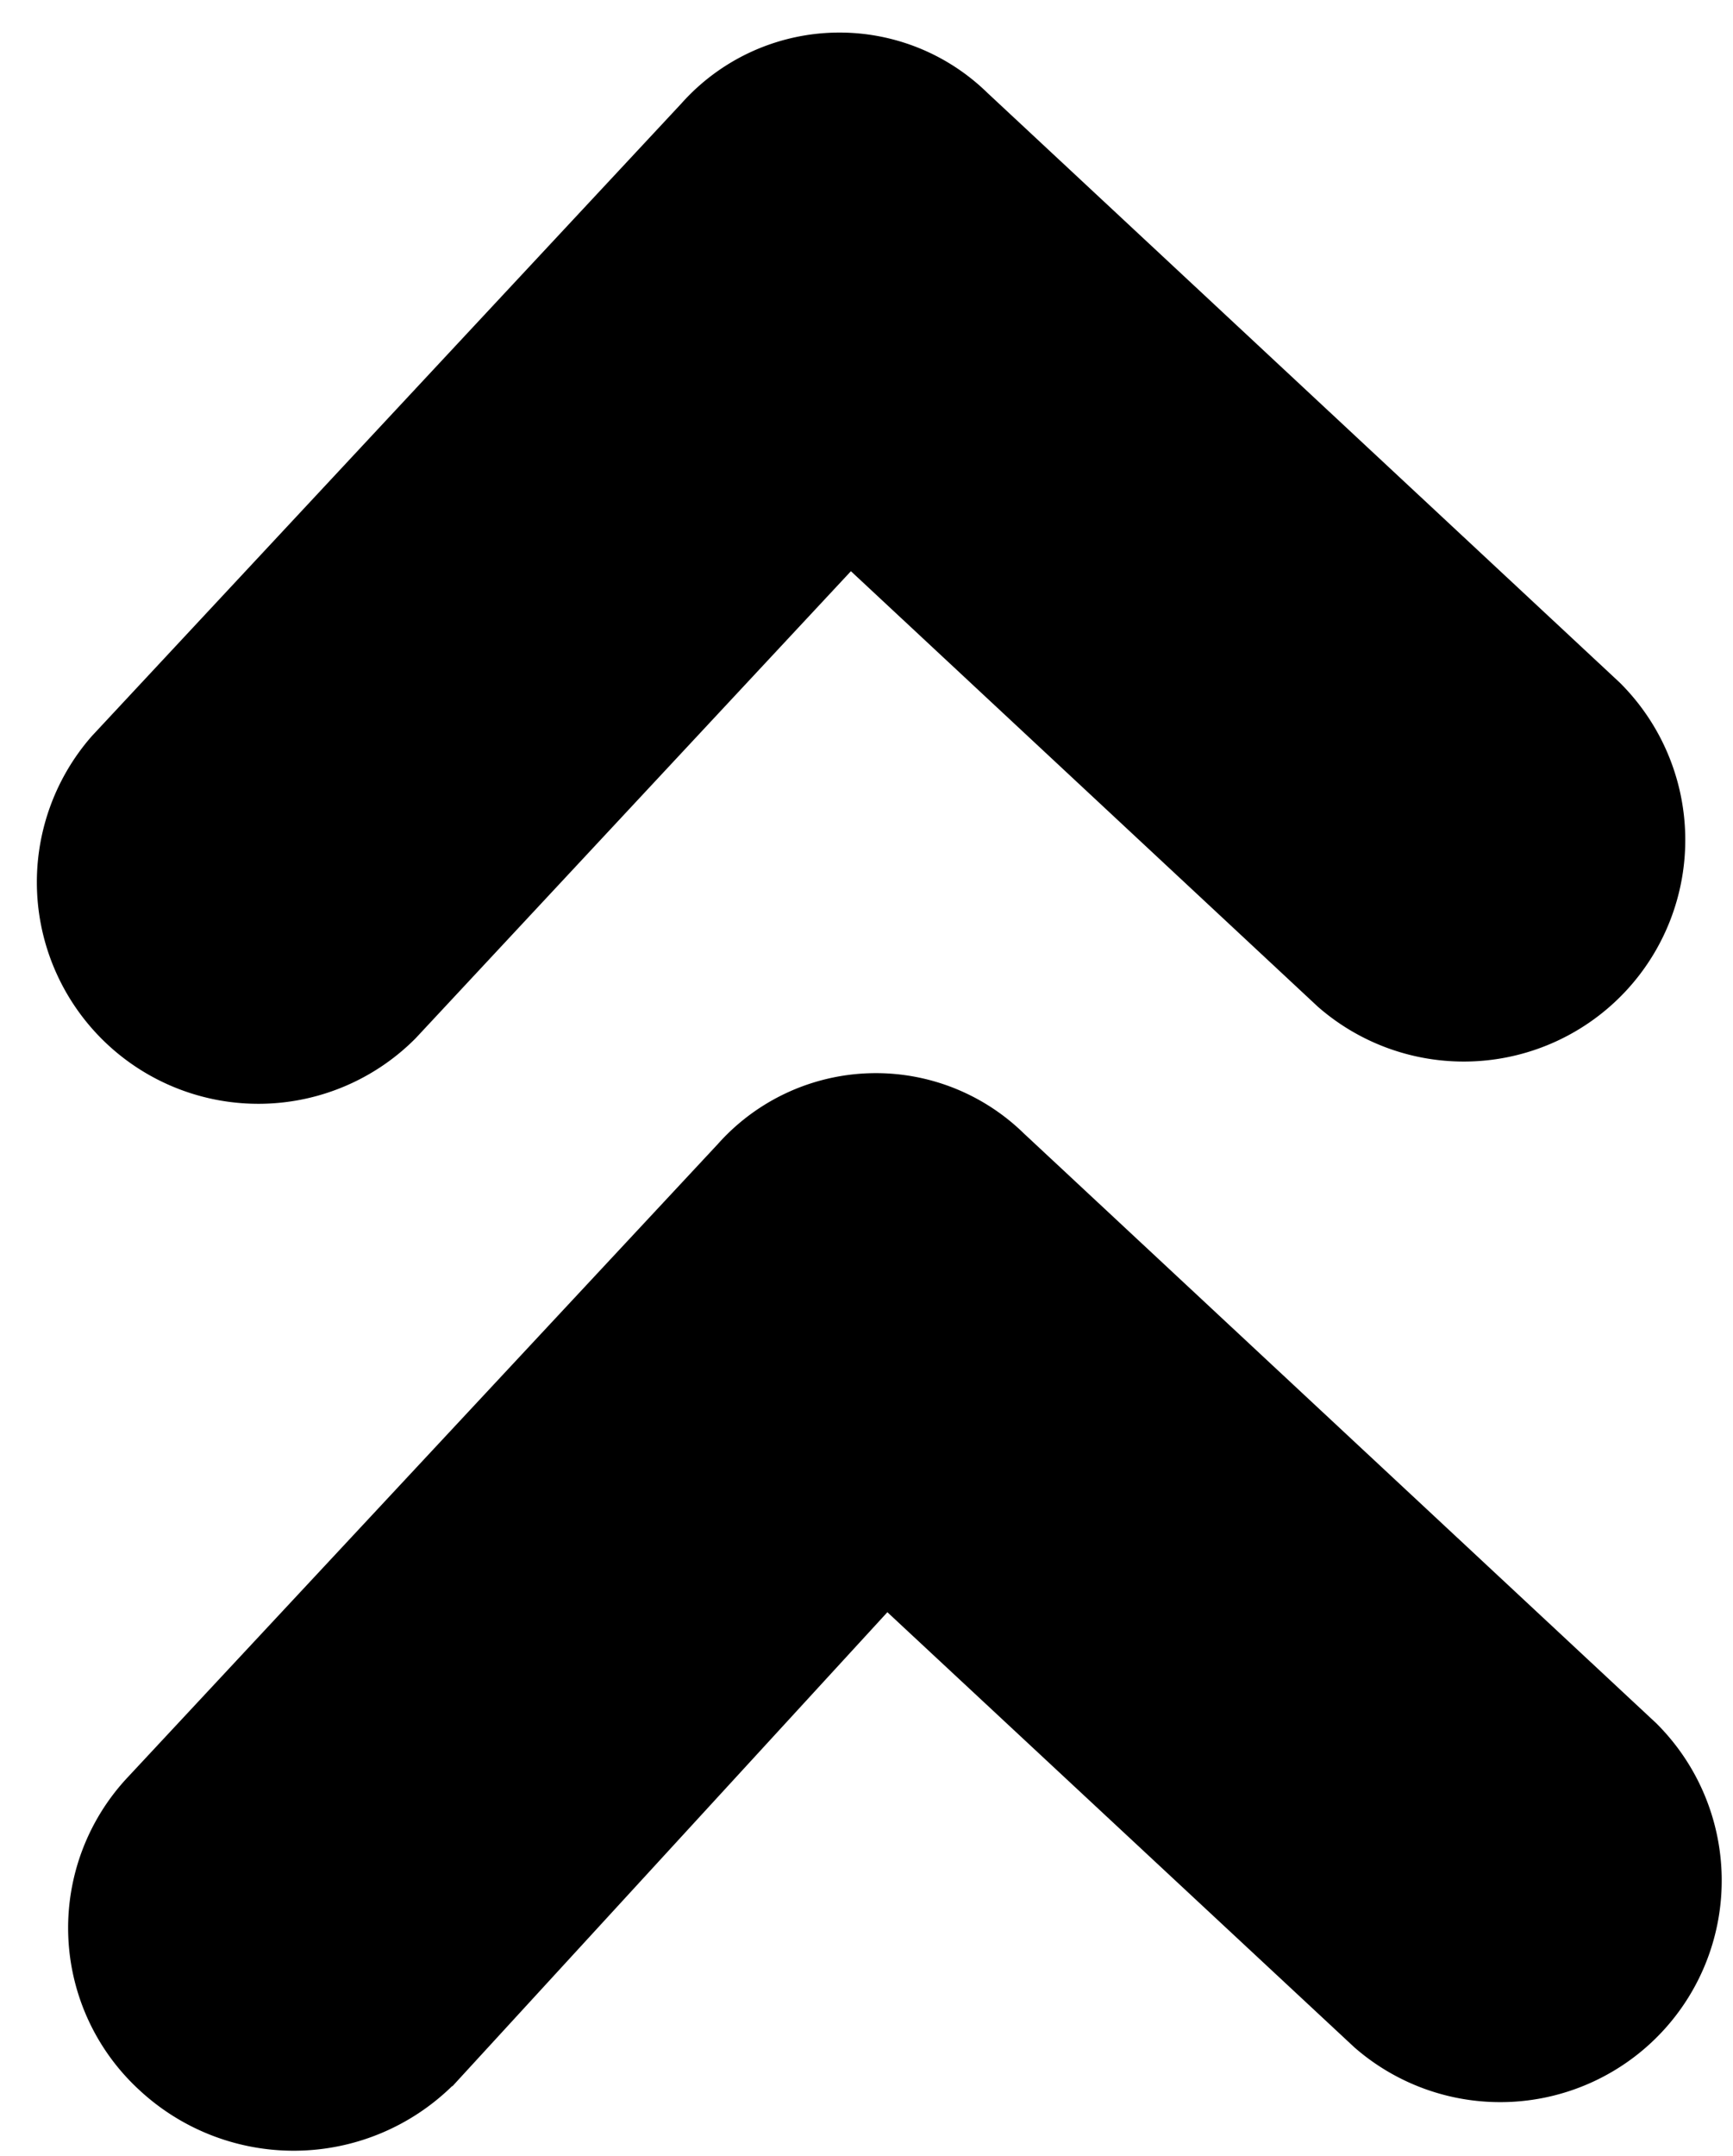
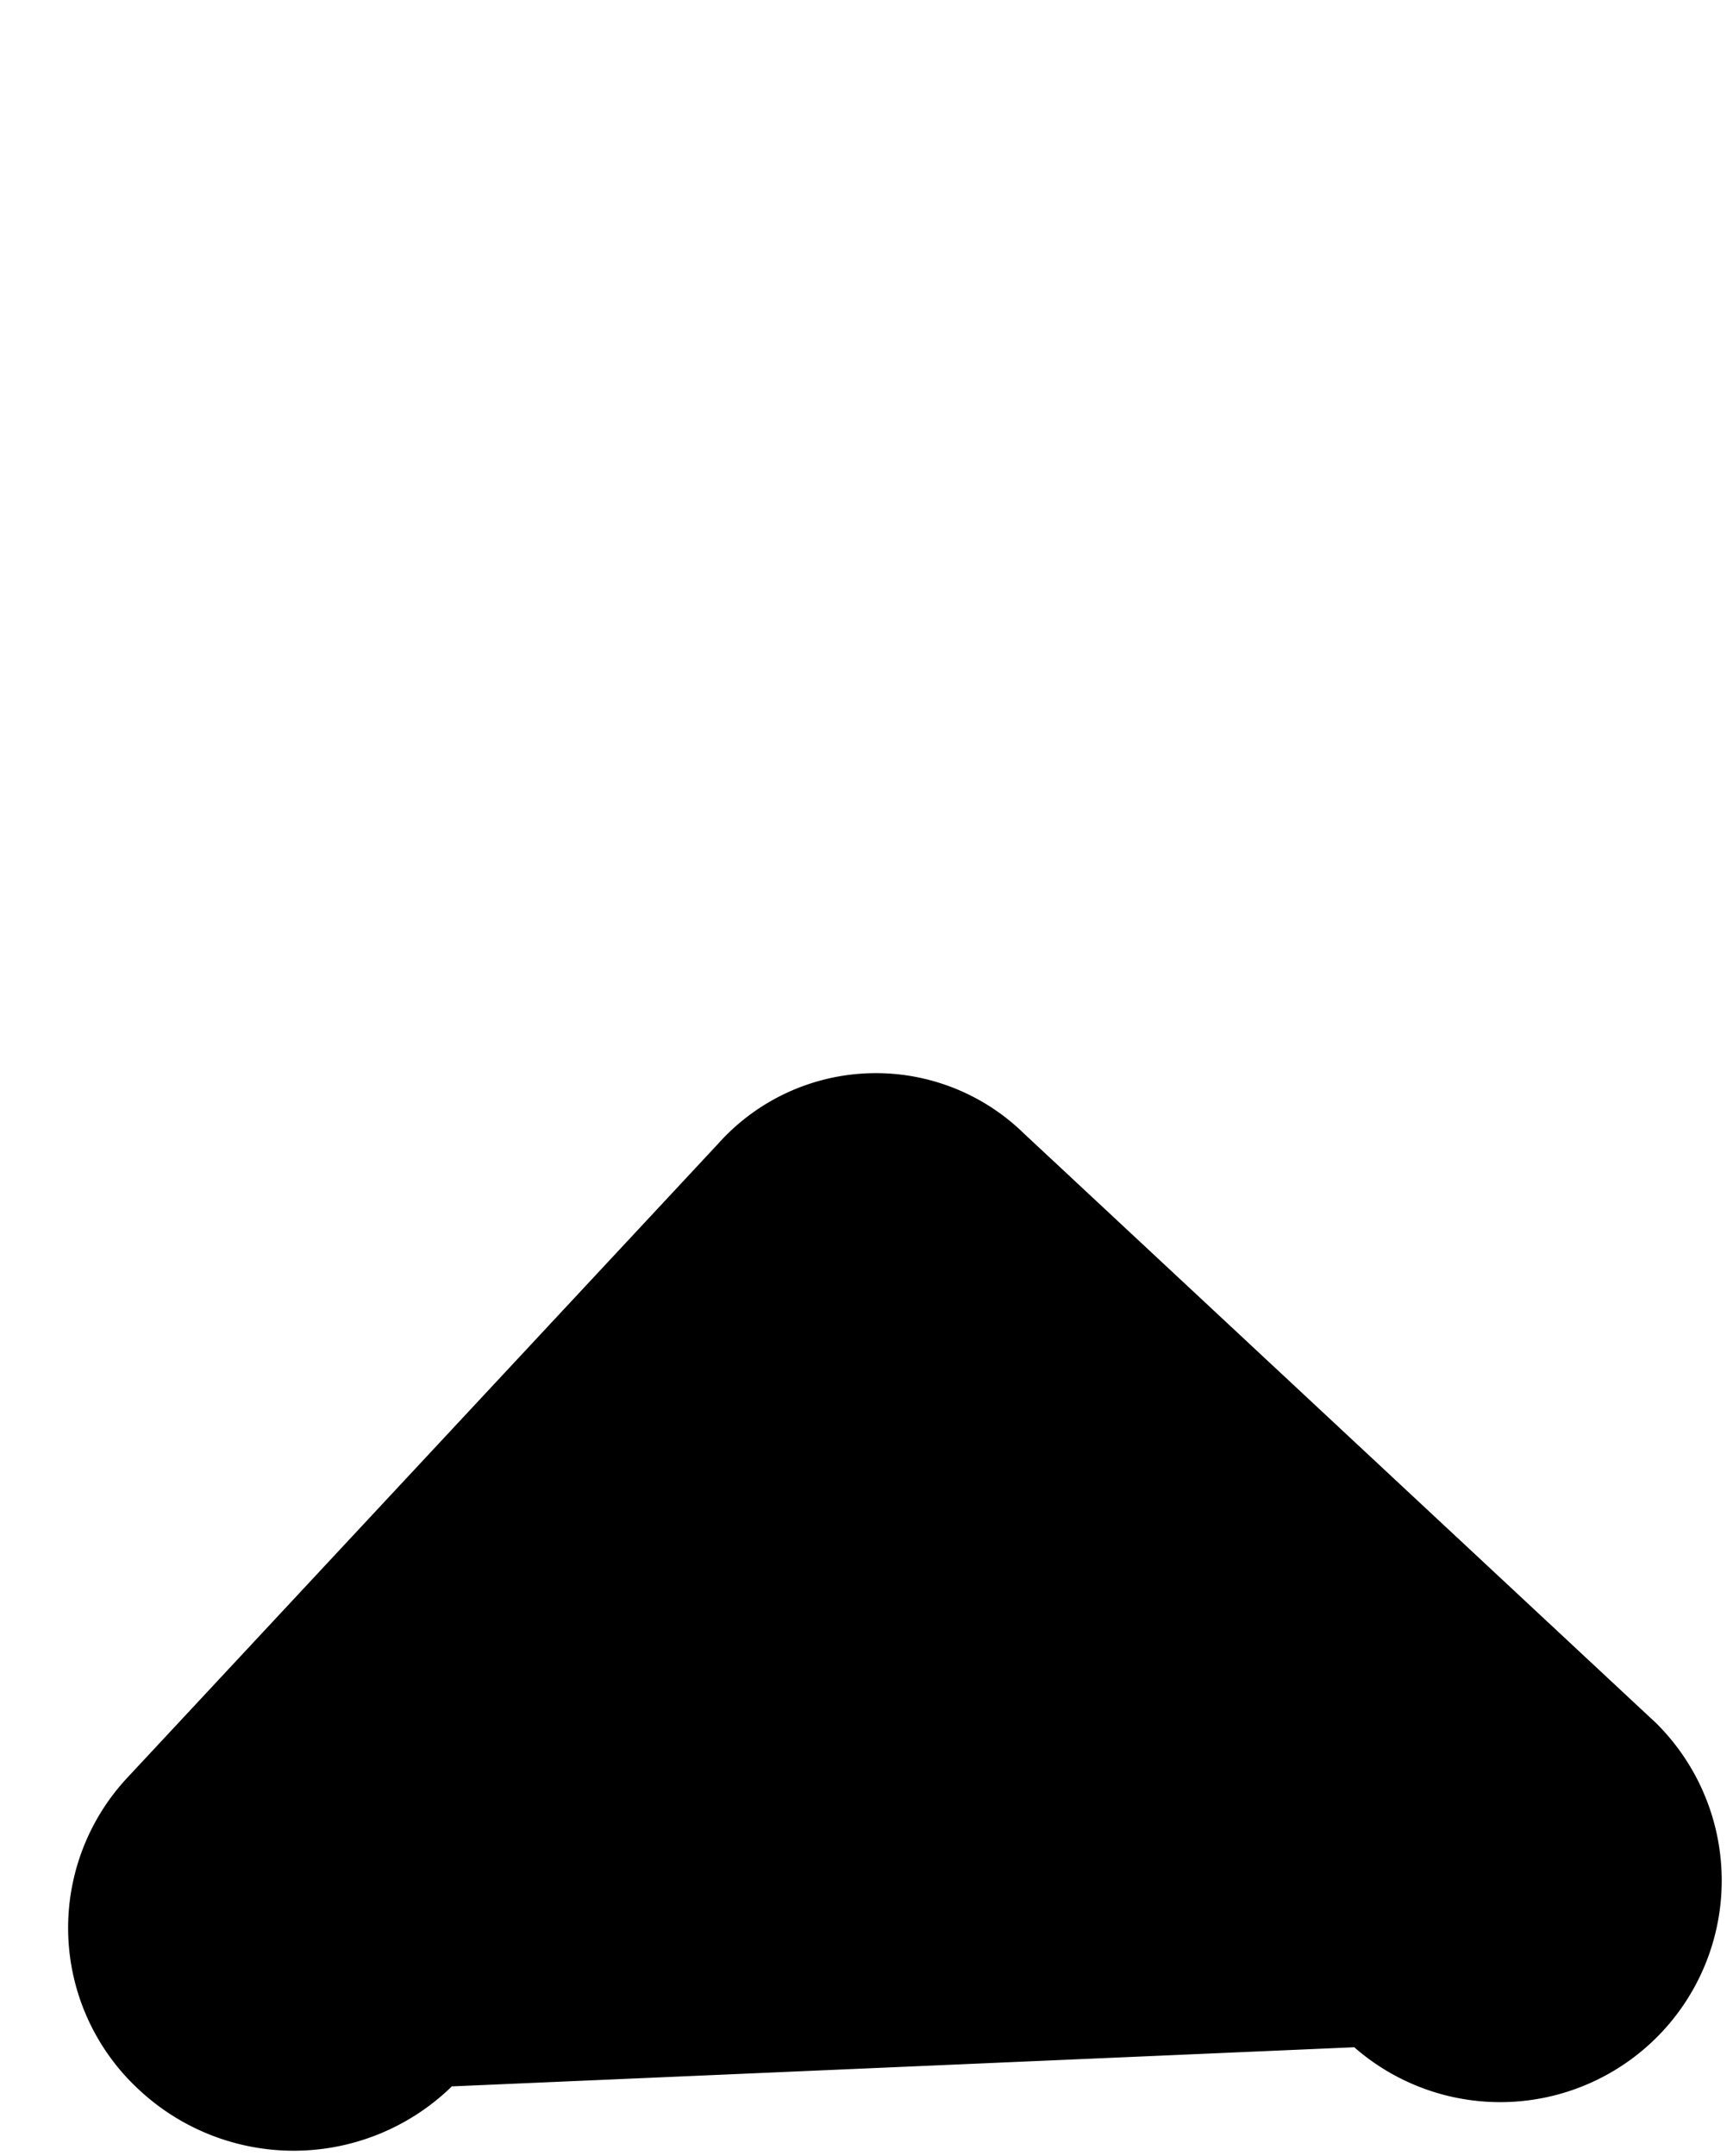
<svg xmlns="http://www.w3.org/2000/svg" width="8.094" height="10.066" viewBox="0 0 8.094 10.066">
  <g transform="matrix(-0.999, 0.035, -0.035, -0.999, 41.083, 33.711)">
-     <path d="M44.588,69.065l-2.109,2.142L40.37,69.1a1.035,1.035,0,0,0-1.463,1.463l2.857,2.857a.989.989,0,0,0,1.43,0l2.857-2.857a1.028,1.028,0,0,0,0-1.463,1.059,1.059,0,0,0-1.463-.033Z" transform="translate(-6.466 -43.735)" />
-     <path d="M44.588,83.407l-2.109,2.109L40.37,83.407a1.035,1.035,0,0,0-1.463,1.463l2.857,2.857a.989.989,0,0,0,1.43,0l2.857-2.857a1.035,1.035,0,0,0-1.463-1.463Z" transform="translate(-6.466 -53.179)" />
+     <path d="M44.588,69.065L40.37,69.1a1.035,1.035,0,0,0-1.463,1.463l2.857,2.857a.989.989,0,0,0,1.43,0l2.857-2.857a1.028,1.028,0,0,0,0-1.463,1.059,1.059,0,0,0-1.463-.033Z" transform="translate(-6.466 -43.735)" />
  </g>
</svg>